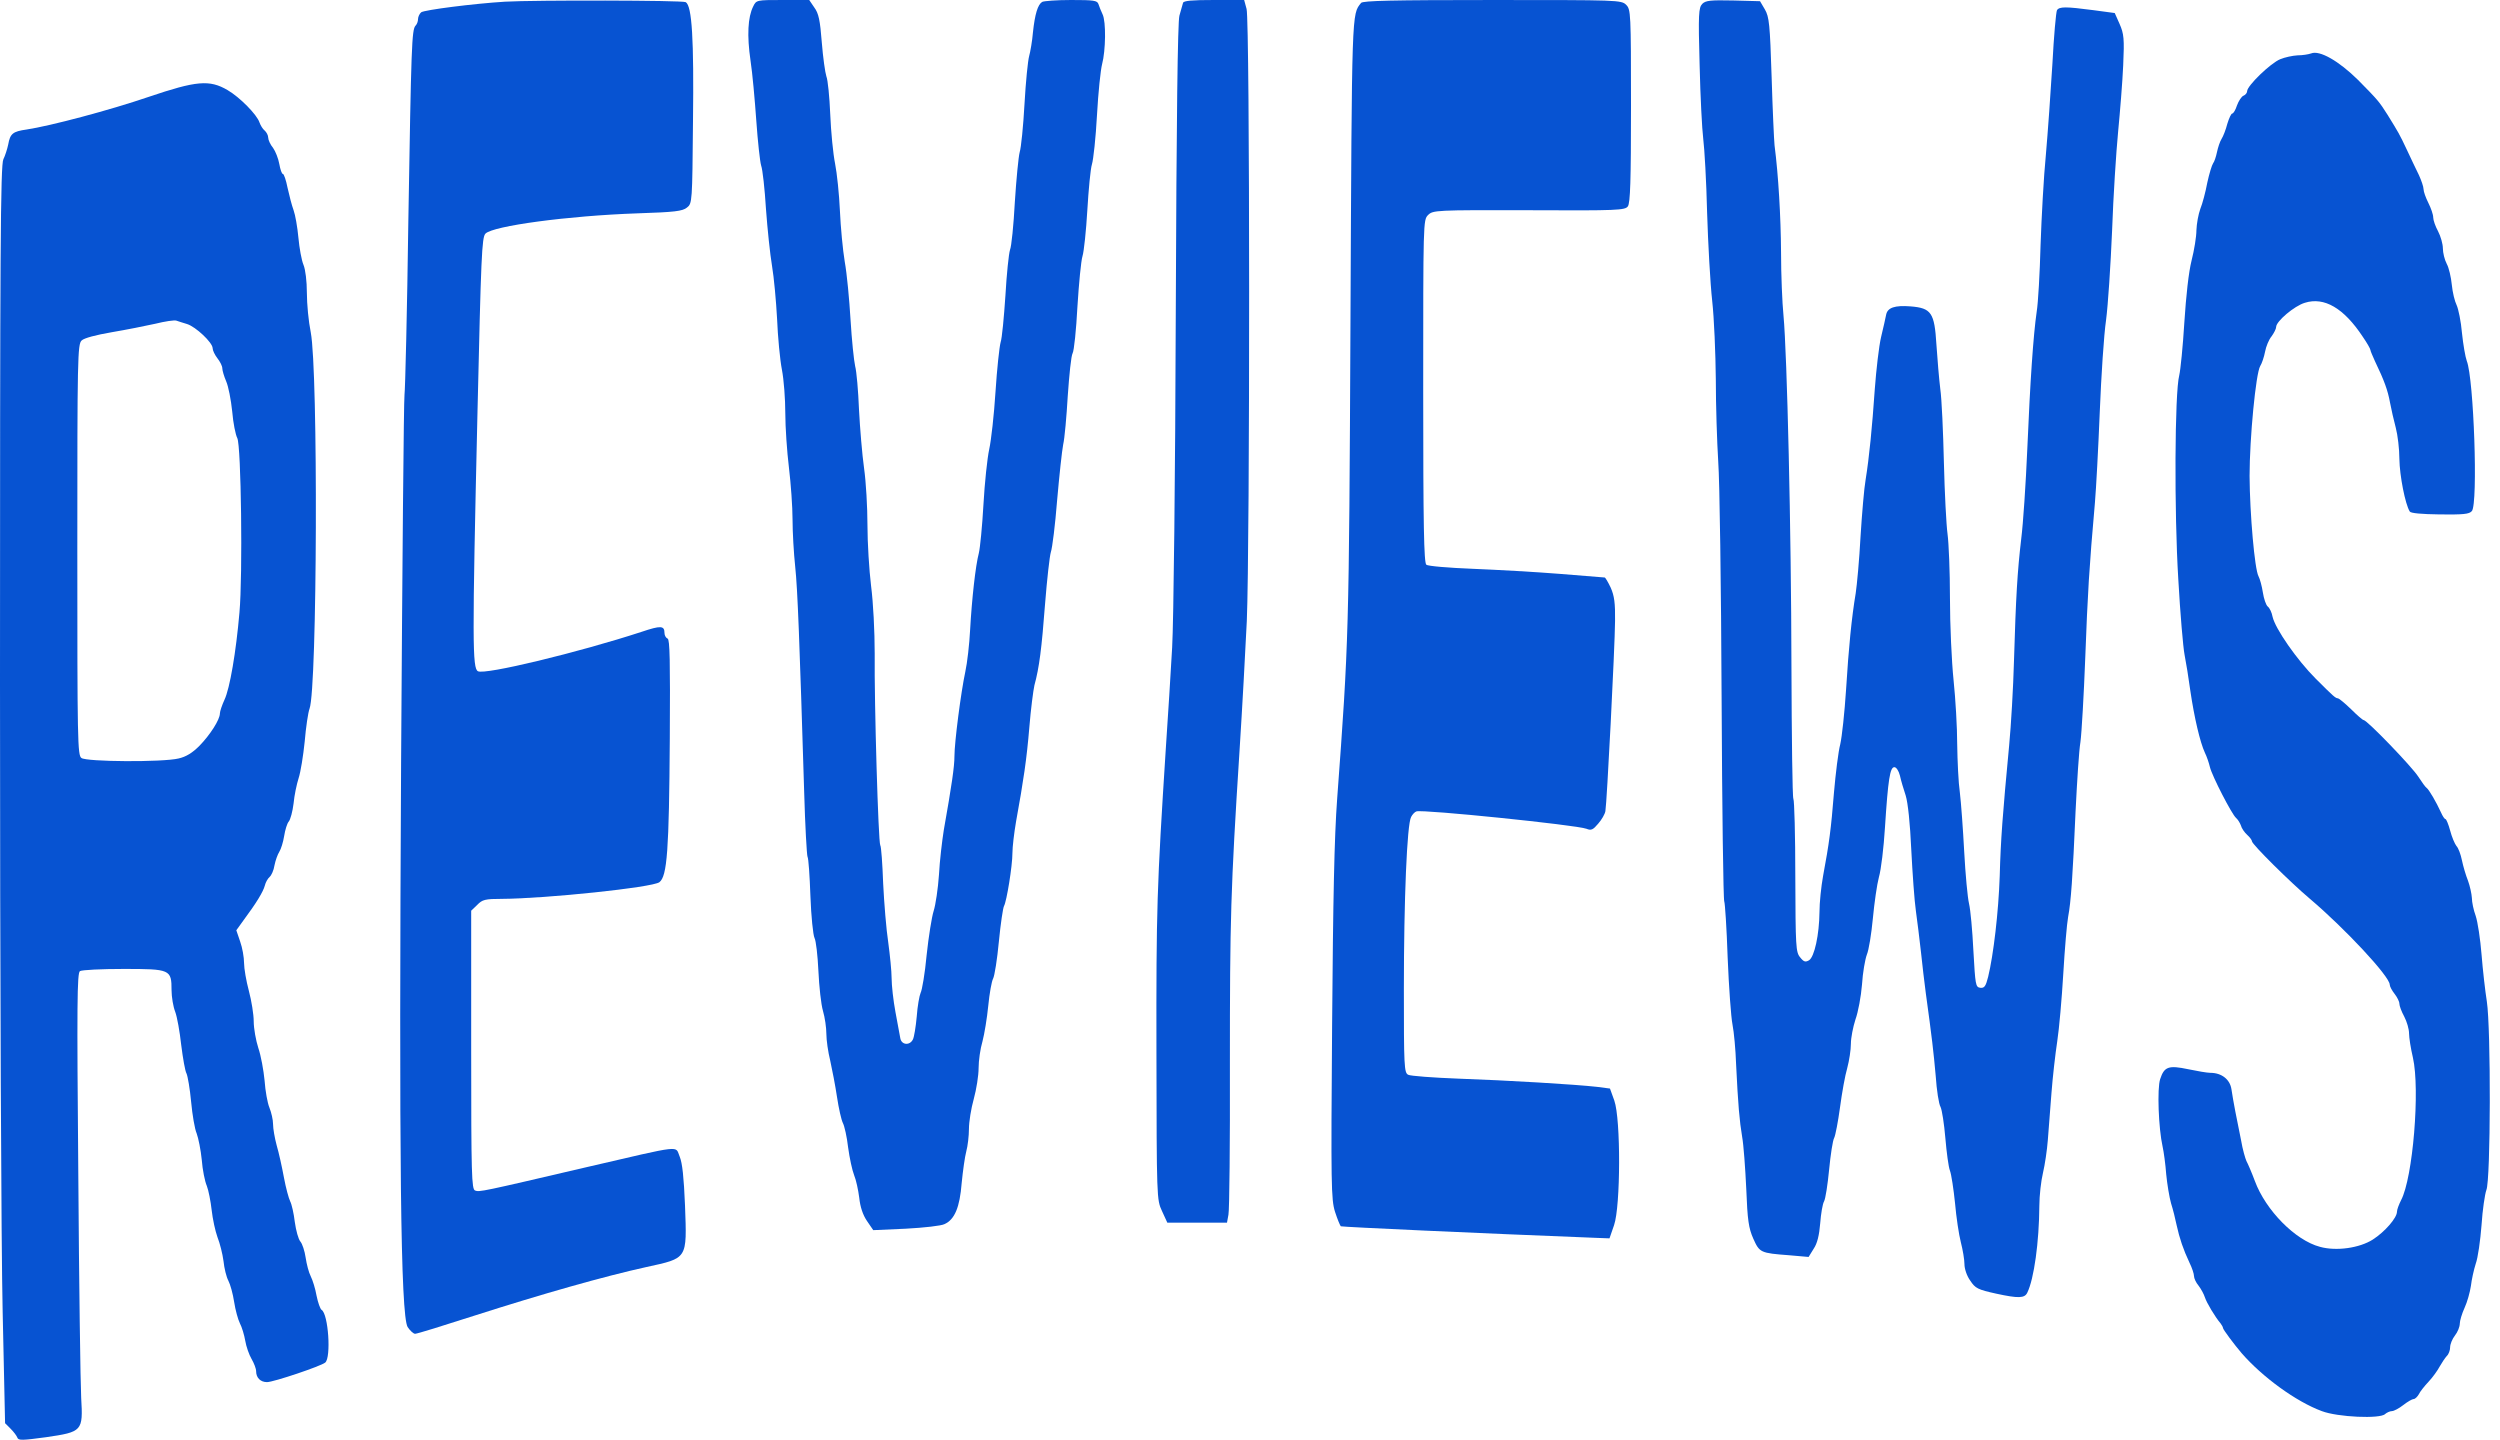
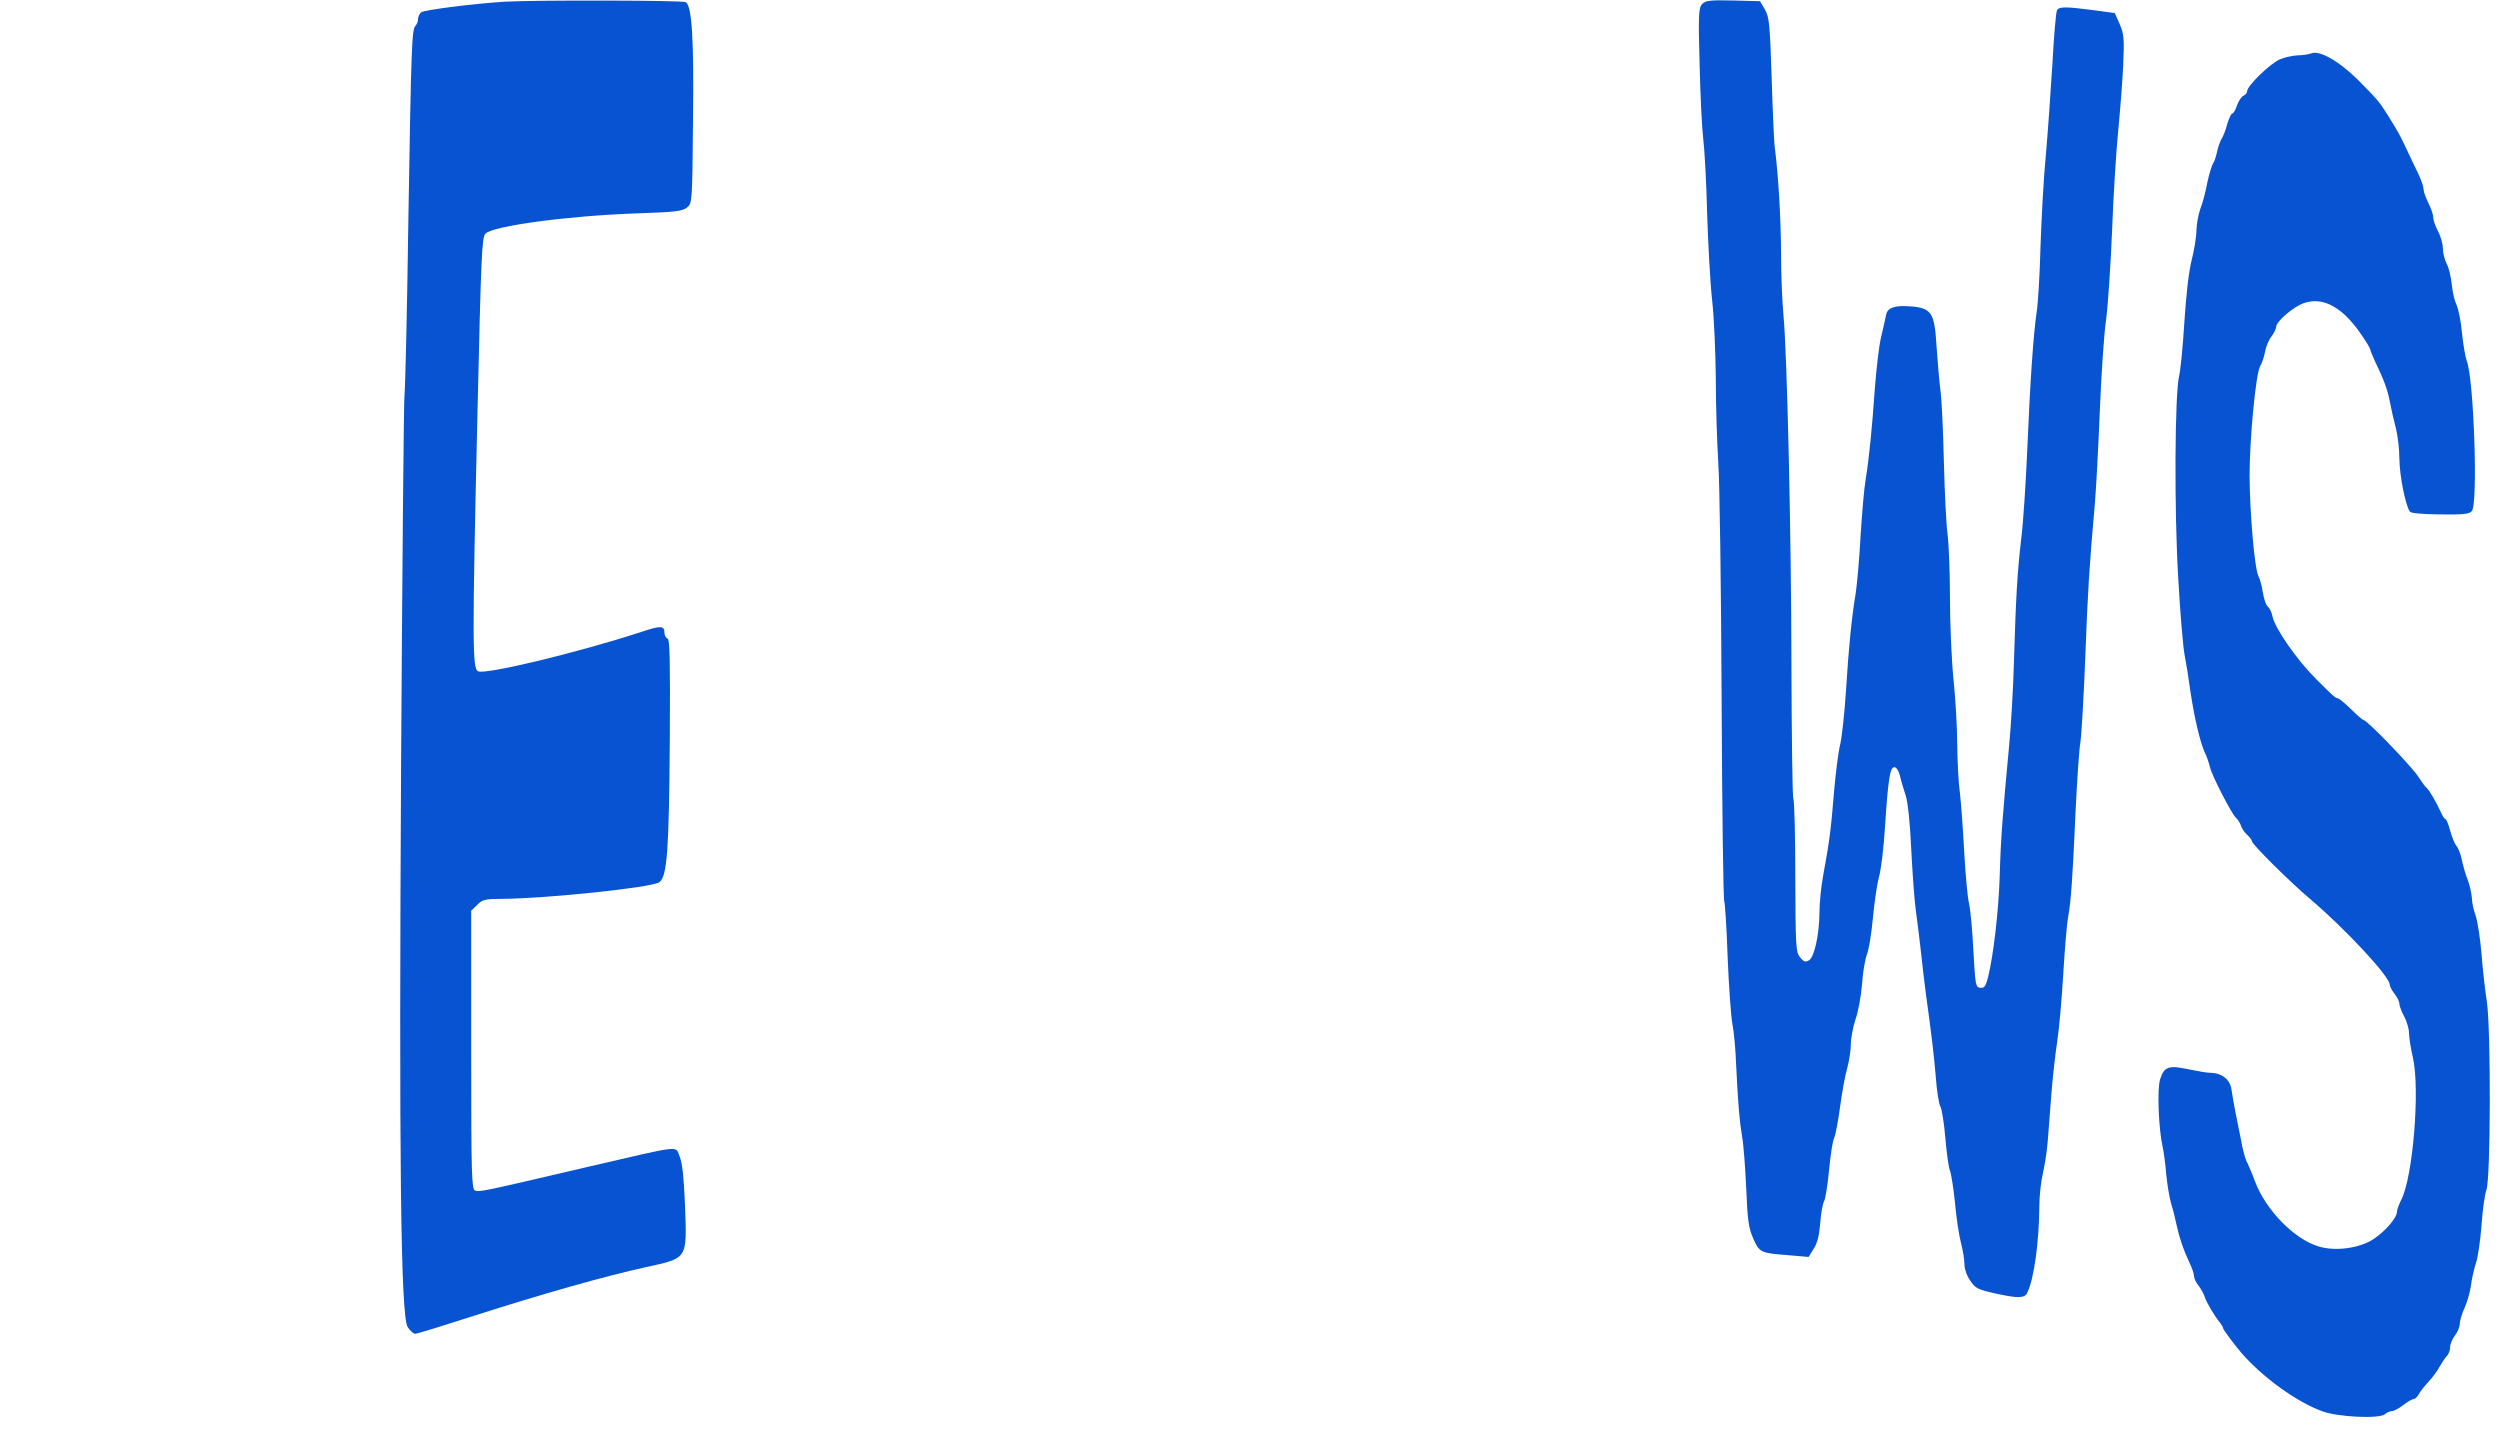
<svg xmlns="http://www.w3.org/2000/svg" width="224" height="129" viewBox="0 0 224 129" fill="none">
  <g id="Group">
    <path id="Vector" d="M45.249 0.151C42.434 0.324 38.017 0.887 37.736 1.104C37.584 1.234 37.455 1.515 37.455 1.71C37.455 1.905 37.368 2.165 37.238 2.294C36.892 2.641 36.848 4.091 36.589 19.701C36.48 27.863 36.307 34.921 36.242 35.397C36.177 35.874 36.047 50.639 35.939 68.197C35.744 103.747 35.896 117.819 36.524 118.902C36.74 119.226 37.043 119.508 37.195 119.508C37.368 119.508 39.749 118.772 42.499 117.884C48.583 115.936 54.147 114.355 57.892 113.532C61.638 112.71 61.551 112.861 61.378 108.033C61.27 105.457 61.14 104.223 60.902 103.638C60.469 102.642 61.378 102.534 52.501 104.591C43.149 106.778 42.954 106.821 42.564 106.669C42.261 106.539 42.218 105.349 42.218 94.069V81.599L42.759 81.079C43.214 80.603 43.473 80.538 44.967 80.538C48.907 80.516 58.455 79.52 59.083 79.044C59.776 78.503 59.949 76.251 60.014 66.162C60.057 59.212 60.014 57.286 59.819 57.221C59.668 57.156 59.538 56.939 59.538 56.723C59.538 56.051 59.213 56.03 57.481 56.614C51.852 58.455 43.43 60.49 42.824 60.143C42.326 59.884 42.304 57.61 42.781 37.021C43.105 22.927 43.17 21.282 43.495 20.935C44.166 20.242 50.878 19.333 57.113 19.116C60.447 19.008 61.161 18.922 61.551 18.597C62.027 18.229 62.027 18.099 62.092 10.889C62.179 3.507 62.006 0.541 61.443 0.194C61.183 0.021 47.912 -0 45.249 0.151Z" fill="#0753D2" />
-     <path id="Vector_2" d="M67.483 0.585C67.007 1.537 66.92 3.183 67.245 5.413C67.418 6.539 67.635 8.985 67.765 10.825C67.895 12.666 68.09 14.463 68.198 14.831C68.328 15.177 68.522 16.931 68.631 18.728C68.761 20.503 68.999 22.798 69.172 23.815C69.345 24.833 69.54 26.976 69.627 28.578C69.692 30.18 69.886 32.237 70.06 33.125C70.233 34.013 70.363 35.766 70.363 37.022C70.363 38.278 70.514 40.464 70.688 41.893C70.861 43.322 71.012 45.422 71.012 46.548C71.012 47.674 71.121 49.579 71.25 50.77C71.467 52.805 71.64 57.416 72.052 70.904C72.138 74 72.29 76.641 72.355 76.771C72.441 76.88 72.549 78.482 72.614 80.3C72.679 82.097 72.853 83.786 72.982 84.046C73.112 84.284 73.264 85.605 73.329 86.99C73.394 88.397 73.567 90 73.74 90.584C73.913 91.169 74.043 92.1 74.043 92.641C74.043 93.182 74.195 94.265 74.39 95.044C74.563 95.823 74.844 97.274 74.996 98.291C75.147 99.309 75.386 100.348 75.516 100.608C75.667 100.89 75.883 101.864 75.992 102.816C76.122 103.769 76.36 104.873 76.533 105.306C76.706 105.717 76.901 106.627 76.988 107.32C77.074 108.142 77.312 108.857 77.68 109.398L78.243 110.221L81.166 110.091C82.79 110.004 84.349 109.831 84.63 109.679C85.539 109.268 85.994 108.186 86.167 105.999C86.275 104.916 86.449 103.639 86.579 103.163C86.709 102.686 86.817 101.777 86.817 101.149C86.817 100.521 87.012 99.309 87.25 98.465C87.488 97.599 87.683 96.365 87.683 95.694C87.683 95.044 87.834 93.962 88.029 93.312C88.202 92.662 88.441 91.212 88.549 90.108C88.657 89.004 88.852 87.921 88.982 87.683C89.112 87.445 89.35 85.951 89.501 84.349C89.653 82.768 89.87 81.34 89.956 81.188C90.194 80.777 90.714 77.594 90.714 76.425C90.714 75.884 90.865 74.628 91.039 73.611C91.71 69.908 91.991 68.025 92.229 65.167C92.359 63.565 92.576 61.876 92.684 61.4C93.117 59.819 93.334 58.109 93.637 54.125C93.81 51.917 94.048 49.817 94.156 49.471C94.286 49.103 94.546 47.024 94.719 44.816C94.914 42.608 95.152 40.378 95.26 39.836C95.39 39.295 95.563 37.325 95.672 35.463C95.802 33.601 95.975 31.869 96.105 31.653C96.235 31.436 96.429 29.553 96.538 27.474C96.668 25.396 96.862 23.361 96.992 22.949C97.122 22.538 97.317 20.676 97.425 18.836C97.534 16.996 97.707 15.134 97.837 14.722C97.967 14.311 98.183 12.319 98.291 10.306C98.4 8.292 98.616 6.257 98.746 5.759C99.071 4.547 99.114 1.927 98.789 1.278C98.659 0.996 98.486 0.585 98.421 0.368C98.313 0.044 98.01 0 95.975 0C94.697 0 93.528 0.087 93.377 0.173C92.987 0.412 92.727 1.256 92.554 2.88C92.489 3.681 92.316 4.655 92.208 5.045C92.099 5.434 91.905 7.34 91.796 9.31C91.688 11.28 91.493 13.229 91.363 13.64C91.255 14.051 91.06 16.065 90.93 18.1C90.822 20.157 90.627 22.083 90.497 22.386C90.389 22.711 90.194 24.551 90.086 26.478C89.956 28.405 89.783 30.31 89.653 30.678C89.545 31.068 89.328 33.06 89.198 35.095C89.068 37.152 88.809 39.468 88.635 40.248C88.462 41.027 88.224 43.279 88.116 45.227C88.007 47.176 87.813 49.124 87.704 49.557C87.401 50.705 87.077 53.692 86.925 56.399C86.86 57.698 86.665 59.408 86.492 60.187C86.102 62.006 85.518 66.509 85.518 67.765C85.518 68.674 85.28 70.341 84.565 74.368C84.414 75.321 84.197 77.118 84.132 78.374C84.046 79.629 83.829 81.08 83.656 81.621C83.483 82.162 83.201 83.938 83.028 85.561C82.876 87.207 82.617 88.722 82.487 88.96C82.379 89.198 82.205 90.151 82.14 91.082C82.054 92.013 81.902 92.944 81.794 93.139C81.513 93.702 80.776 93.637 80.668 93.031C80.625 92.771 80.43 91.71 80.235 90.692C80.04 89.653 79.889 88.289 79.889 87.661C79.889 87.012 79.737 85.561 79.586 84.436C79.412 83.31 79.218 80.928 79.131 79.153C79.066 77.378 78.958 75.84 78.871 75.732C78.698 75.451 78.33 63.067 78.373 58.564C78.373 56.572 78.243 53.995 78.049 52.502C77.875 51.073 77.724 48.626 77.724 47.046C77.724 45.465 77.594 43.17 77.421 41.958C77.248 40.724 77.053 38.364 76.966 36.697C76.901 35.03 76.749 33.276 76.62 32.8C76.511 32.324 76.317 30.462 76.208 28.643C76.1 26.846 75.883 24.508 75.689 23.447C75.516 22.408 75.321 20.351 75.256 18.879C75.191 17.429 74.996 15.523 74.823 14.657C74.65 13.813 74.455 11.821 74.39 10.241C74.325 8.682 74.173 7.145 74.043 6.842C73.935 6.517 73.74 5.153 73.632 3.789C73.48 1.819 73.35 1.191 72.961 0.671L72.506 0H70.146C67.786 0 67.765 0 67.483 0.585Z" fill="#0753D2" />
-     <path id="Vector_3" d="M105.999 0.259C105.955 0.411 105.804 0.931 105.674 1.407C105.522 2.013 105.414 10.327 105.349 28.145C105.306 42.52 105.154 55.792 105.024 58.022C104.894 60.23 104.656 64.257 104.461 67.007C103.66 79.542 103.595 81.339 103.617 94.285C103.639 107.384 103.639 107.492 104.115 108.51L104.591 109.549H107.254H109.939L110.069 108.834C110.155 108.466 110.22 102.339 110.199 95.26C110.199 82.356 110.264 79.715 111.065 67.223C111.303 63.521 111.584 58.325 111.714 55.64C111.996 48.972 111.996 1.883 111.693 0.801L111.476 -0H108.77C106.8 -0 106.042 0.065 105.999 0.259Z" fill="#0753D2" />
-     <path id="Vector_4" d="M121.955 0.26C121.11 1.321 121.132 0.65 121.002 28.795C120.872 56.875 120.851 57.46 119.811 71.554C119.552 75.018 119.443 80.56 119.357 91.84C119.249 106.194 119.27 107.471 119.617 108.576C119.833 109.247 120.071 109.81 120.136 109.875C120.266 109.939 132.498 110.502 143.064 110.914L144.211 110.957L144.622 109.766C145.207 108.078 145.229 100.284 144.644 98.617L144.254 97.534L143.085 97.382C141.18 97.166 135.075 96.798 130.658 96.646C128.407 96.56 126.371 96.408 126.177 96.3C125.809 96.127 125.787 95.542 125.787 88.593C125.787 80.582 126.068 73.849 126.436 73.199C126.545 72.983 126.761 72.745 126.913 72.701C127.476 72.507 141.245 73.914 142.154 74.26C142.566 74.433 142.739 74.347 143.194 73.805C143.518 73.438 143.8 72.939 143.843 72.68C143.973 72.009 144.687 58.109 144.709 55.641C144.731 54.039 144.644 53.389 144.319 52.653C144.081 52.156 143.843 51.744 143.778 51.744C143.713 51.744 141.895 51.593 139.751 51.419C137.608 51.246 134.1 51.051 131.957 50.965C129.814 50.878 127.93 50.727 127.8 50.597C127.584 50.445 127.519 47.068 127.519 35.052C127.519 19.897 127.519 19.702 127.952 19.269C128.385 18.836 128.623 18.814 136.98 18.836C144.99 18.879 145.597 18.836 145.856 18.49C146.073 18.187 146.138 16.216 146.138 9.483C146.138 1.148 146.116 0.845 145.705 0.434C145.272 0.001 144.99 0.001 133.711 0.001C124.726 0.001 122.106 0.065 121.955 0.26Z" fill="#0753D2" />
    <path id="Vector_5" d="M152.524 0.346C152.2 0.692 152.156 1.212 152.286 5.823C152.351 8.638 152.503 11.604 152.611 12.448C152.719 13.271 152.892 16.259 152.957 19.051C153.044 21.844 153.239 25.395 153.412 26.954C153.585 28.491 153.715 31.673 153.737 33.99C153.737 36.306 153.845 39.619 153.953 41.351C154.083 43.083 154.213 52.609 154.256 62.525C154.3 72.44 154.408 80.646 154.495 80.776C154.559 80.906 154.711 83.157 154.798 85.799C154.906 88.44 155.101 91.146 155.231 91.796C155.361 92.445 155.512 94.047 155.555 95.368C155.729 98.983 155.858 100.434 156.097 101.863C156.227 102.577 156.378 104.677 156.465 106.518C156.573 109.332 156.681 110.047 157.093 110.978C157.655 112.233 157.72 112.277 160.318 112.471L162.05 112.623L162.505 111.887C162.83 111.411 163.003 110.674 163.09 109.614C163.155 108.748 163.306 107.86 163.436 107.643C163.566 107.405 163.761 106.128 163.891 104.786C164.021 103.443 164.215 102.166 164.345 101.949C164.454 101.733 164.692 100.499 164.865 99.222C165.038 97.922 165.32 96.342 165.514 95.693C165.688 95.043 165.839 94.069 165.839 93.528C165.839 92.986 166.034 92.012 166.25 91.341C166.489 90.691 166.748 89.284 166.835 88.223C166.9 87.141 167.116 85.95 167.268 85.539C167.441 85.149 167.679 83.677 167.809 82.291C167.939 80.906 168.177 79.239 168.351 78.589C168.545 77.939 168.784 75.926 168.892 74.151C169.173 69.799 169.346 68.738 169.736 68.738C169.909 68.738 170.126 69.063 170.234 69.496C170.321 69.907 170.559 70.708 170.754 71.293C170.949 71.942 171.143 73.739 171.252 76.164C171.36 78.264 171.533 80.732 171.663 81.62C171.793 82.508 171.988 84.175 172.118 85.3C172.226 86.426 172.442 88.093 172.551 88.981C173.114 93.073 173.243 94.22 173.438 96.385C173.525 97.684 173.72 98.94 173.871 99.178C174.001 99.438 174.196 100.694 174.304 101.971C174.413 103.248 174.586 104.569 174.716 104.894C174.846 105.24 175.04 106.539 175.17 107.795C175.279 109.051 175.517 110.631 175.69 111.302C175.863 111.973 176.015 112.861 176.015 113.272C176.015 113.684 176.231 114.333 176.534 114.745C176.989 115.437 177.205 115.546 178.872 115.914C180.864 116.347 181.406 116.325 181.644 115.827C182.25 114.593 182.705 111.281 182.726 108.033C182.726 107.145 182.878 105.803 183.051 105.089C183.224 104.353 183.419 103.032 183.484 102.166C183.549 101.278 183.7 99.395 183.809 97.966C183.917 96.537 184.155 94.437 184.328 93.311C184.501 92.185 184.74 89.457 184.87 87.249C184.999 85.041 185.194 82.746 185.303 82.161C185.562 80.797 185.714 78.589 185.974 72.635C186.104 70.016 186.277 67.244 186.407 66.487C186.515 65.707 186.71 62.308 186.84 58.909C187.056 53.15 187.186 50.92 187.706 45.031C187.814 43.776 188.009 40.139 188.139 36.913C188.269 33.709 188.507 30.006 188.702 28.686C188.875 27.387 189.113 23.771 189.243 20.675C189.351 17.579 189.611 13.574 189.784 11.799C189.957 10.002 190.174 7.339 190.239 5.845C190.347 3.463 190.304 3.03 189.914 2.143L189.481 1.168L187.554 0.909C185.086 0.584 184.523 0.584 184.307 0.909C184.22 1.06 184.025 3.225 183.895 5.737C183.744 8.226 183.484 11.885 183.311 13.855C183.116 15.825 182.921 19.463 182.834 21.974C182.769 24.464 182.618 27.148 182.488 27.928C182.185 30.028 181.903 34.12 181.644 40.268C181.514 43.299 181.276 46.915 181.102 48.279C180.756 51.245 180.626 53.41 180.453 59.212C180.388 61.594 180.193 64.993 180.02 66.79C179.435 72.982 179.262 75.255 179.176 78.481C179.067 81.728 178.613 85.582 178.136 87.531C177.92 88.397 177.79 88.548 177.422 88.505C177.011 88.44 176.989 88.245 176.816 85.192C176.729 83.395 176.556 81.512 176.426 80.971C176.296 80.429 176.101 78.329 175.993 76.316C175.885 74.281 175.712 71.899 175.603 71.011C175.473 70.124 175.387 68.175 175.365 66.681C175.365 65.188 175.214 62.611 175.04 60.944C174.867 59.277 174.716 55.965 174.716 53.583C174.716 51.202 174.607 48.625 174.499 47.846C174.391 47.067 174.239 44.187 174.174 41.459C174.109 38.71 173.98 35.744 173.85 34.856C173.741 33.968 173.59 32.171 173.503 30.872C173.33 28.015 173.049 27.603 171.187 27.452C169.779 27.343 169.13 27.56 169 28.188C168.957 28.469 168.74 29.357 168.545 30.201C168.351 31.024 168.112 33.124 167.982 34.856C167.744 38.298 167.485 40.961 167.16 42.975C167.03 43.689 166.835 45.984 166.705 48.062C166.597 50.141 166.38 52.436 166.272 53.15C165.904 55.358 165.644 57.978 165.406 61.81C165.276 63.824 165.038 66.032 164.887 66.681C164.713 67.331 164.475 69.279 164.324 71.011C164.064 74.281 163.891 75.58 163.349 78.481C163.176 79.433 163.025 80.884 163.025 81.728C163.003 83.763 162.57 85.734 162.094 86.037C161.769 86.231 161.617 86.188 161.293 85.777C160.903 85.322 160.881 84.803 160.86 78.546C160.86 74.844 160.773 71.704 160.686 71.574C160.6 71.445 160.535 66.075 160.513 59.645C160.492 47.565 160.124 31.673 159.799 28.253C159.691 27.17 159.582 24.637 159.582 22.624C159.561 19.419 159.344 15.674 158.998 13.011C158.954 12.578 158.825 9.828 158.738 6.906C158.586 2.164 158.521 1.515 158.132 0.844L157.699 0.108L155.296 0.043C153.26 -0.001 152.827 0.043 152.524 0.346Z" fill="#0753D2" />
    <path id="Vector_6" d="M207.083 4.785C206.845 4.871 206.303 4.958 205.87 4.958C205.437 4.98 204.723 5.131 204.311 5.304C203.445 5.651 201.345 7.686 201.345 8.162C201.345 8.314 201.194 8.509 201.021 8.573C200.847 8.638 200.588 9.028 200.436 9.439C200.306 9.851 200.111 10.176 200.003 10.176C199.917 10.176 199.722 10.587 199.57 11.085C199.44 11.604 199.202 12.211 199.051 12.449C198.899 12.687 198.726 13.228 198.639 13.64C198.553 14.051 198.401 14.506 198.293 14.636C198.185 14.787 197.946 15.566 197.773 16.367C197.622 17.19 197.34 18.251 197.145 18.727C196.972 19.204 196.821 20.048 196.799 20.633C196.799 21.195 196.604 22.408 196.366 23.339C196.106 24.356 195.868 26.521 195.716 28.903C195.587 31.046 195.37 33.168 195.262 33.623C194.85 35.181 194.807 45.898 195.175 51.895C195.348 54.969 195.608 58.022 195.738 58.672C195.868 59.321 196.106 60.793 196.258 61.919C196.604 64.279 197.124 66.509 197.557 67.44C197.73 67.786 197.925 68.371 198.011 68.739C198.206 69.54 199.981 72.982 200.35 73.285C200.501 73.415 200.696 73.719 200.783 73.957C200.847 74.216 201.107 74.585 201.345 74.801C201.584 75.017 201.778 75.277 201.778 75.385C201.778 75.645 205.199 79.044 206.974 80.538C210.07 83.158 214.119 87.488 214.119 88.224C214.119 88.376 214.314 88.744 214.552 89.047C214.79 89.35 214.985 89.74 214.985 89.934C214.985 90.129 215.18 90.649 215.418 91.082C215.656 91.537 215.851 92.208 215.851 92.597C215.851 92.965 216.003 93.94 216.197 94.762C216.847 97.62 216.197 105.544 215.137 107.536C214.942 107.926 214.768 108.38 214.768 108.575C214.768 109.116 213.686 110.372 212.603 111.065C211.413 111.823 209.334 112.126 207.862 111.714C205.654 111.13 203.012 108.445 202.038 105.825C201.757 105.068 201.41 104.267 201.28 104.029C201.172 103.79 200.934 102.968 200.804 102.188C200.653 101.409 200.414 100.24 200.285 99.59C200.155 98.941 200.003 98.031 199.938 97.599C199.808 96.711 199.051 96.126 198.055 96.126C197.773 96.126 196.886 95.975 196.063 95.802C194.309 95.433 193.919 95.563 193.551 96.689C193.27 97.512 193.4 101.084 193.768 102.73C193.876 103.206 194.028 104.332 194.093 105.219C194.179 106.107 194.374 107.276 194.526 107.817C194.699 108.359 194.915 109.225 195.024 109.766C195.283 110.957 195.63 111.974 196.171 113.122C196.409 113.598 196.582 114.139 196.582 114.334C196.582 114.529 196.756 114.919 196.994 115.2C197.21 115.481 197.47 115.958 197.557 116.239C197.708 116.715 198.466 117.993 198.964 118.577C199.072 118.729 199.18 118.902 199.18 118.989C199.18 119.119 200.198 120.483 200.847 121.24C202.709 123.384 205.74 125.592 208.035 126.436C209.443 126.978 213.275 127.151 213.708 126.696C213.859 126.566 214.141 126.436 214.314 126.436C214.487 126.436 214.942 126.198 215.331 125.895C215.721 125.592 216.132 125.354 216.262 125.354C216.392 125.354 216.587 125.159 216.717 124.942C216.825 124.704 217.237 124.185 217.605 123.795C217.973 123.405 218.406 122.799 218.601 122.431C218.795 122.085 219.077 121.673 219.228 121.5C219.402 121.349 219.531 120.981 219.531 120.721C219.531 120.439 219.726 119.963 219.964 119.66C220.203 119.357 220.397 118.88 220.397 118.599C220.397 118.339 220.592 117.69 220.83 117.17C221.069 116.651 221.307 115.785 221.393 115.222C221.458 114.659 221.653 113.771 221.826 113.23C222.021 112.71 222.238 111.151 222.346 109.766C222.433 108.402 222.649 106.973 222.779 106.627C223.169 105.717 223.19 92.164 222.822 89.74C222.671 88.787 222.454 86.882 222.346 85.518C222.238 84.154 222 82.595 221.826 82.075C221.632 81.556 221.48 80.82 221.48 80.452C221.458 80.084 221.307 79.391 221.134 78.915C220.939 78.438 220.701 77.615 220.592 77.096C220.484 76.555 220.268 75.97 220.094 75.797C219.943 75.602 219.683 74.996 219.531 74.411C219.38 73.848 219.185 73.394 219.12 73.394C219.034 73.394 218.86 73.134 218.709 72.787C218.297 71.878 217.626 70.731 217.431 70.601C217.323 70.536 216.998 70.081 216.674 69.583C216.089 68.674 212.084 64.517 211.781 64.517C211.694 64.517 211.196 64.084 210.655 63.543C210.114 63.023 209.594 62.59 209.486 62.569C209.269 62.569 209.096 62.417 207.472 60.793C205.827 59.148 203.857 56.334 203.619 55.251C203.554 54.883 203.359 54.472 203.186 54.342C203.034 54.212 202.839 53.649 202.753 53.086C202.666 52.523 202.493 51.874 202.363 51.635C202.017 51.008 201.584 46.05 201.562 42.651C201.562 39.273 202.125 33.428 202.515 32.8C202.666 32.562 202.861 31.977 202.948 31.523C203.034 31.046 203.294 30.418 203.532 30.137C203.749 29.834 203.943 29.466 203.943 29.293C203.943 28.795 205.567 27.409 206.52 27.128C208.252 26.586 210.005 27.604 211.694 30.159C212.084 30.721 212.387 31.263 212.387 31.349C212.387 31.436 212.582 31.891 212.798 32.367C213.643 34.12 213.946 34.986 214.141 36.047C214.249 36.632 214.487 37.671 214.66 38.321C214.833 38.97 214.985 40.226 214.985 41.135C215.007 42.607 215.505 45.184 215.916 45.833C216.003 45.985 216.955 46.071 218.622 46.093C220.722 46.115 221.242 46.071 221.48 45.79C222.043 45.119 221.653 33.926 221.025 32.345C220.895 31.999 220.701 30.873 220.592 29.834C220.506 28.795 220.268 27.669 220.116 27.344C219.943 26.998 219.748 26.197 219.683 25.526C219.618 24.854 219.423 23.988 219.228 23.642C219.034 23.274 218.882 22.646 218.882 22.256C218.882 21.867 218.687 21.174 218.449 20.719C218.211 20.286 218.016 19.723 218.016 19.485C218.016 19.225 217.821 18.662 217.583 18.186C217.345 17.71 217.15 17.169 217.15 16.952C217.15 16.735 216.955 16.173 216.739 15.696C216.5 15.22 216.024 14.203 215.656 13.423C214.985 11.994 214.898 11.864 213.924 10.284C213.166 9.093 213.08 8.985 211.283 7.166C209.551 5.456 207.84 4.482 207.083 4.785Z" fill="#0753D2" />
-     <path id="Vector_7" d="M13.315 8.682C9.829 9.873 4.525 11.28 2.382 11.605C1.147 11.778 0.909 11.973 0.736 12.947C0.65 13.358 0.455 13.964 0.303 14.268C0.043 14.744 0 22.646 0 61.162C0 87.185 0.108 111.888 0.238 117.517L0.455 127.519L0.953 128.017C1.234 128.298 1.494 128.645 1.559 128.818C1.645 129.078 2.035 129.056 4.114 128.775C7.383 128.298 7.448 128.233 7.274 125.246C7.209 124.055 7.08 115.005 7.015 105.133C6.885 89.978 6.906 87.163 7.166 87.012C7.339 86.903 9.093 86.817 11.063 86.817C15.263 86.817 15.371 86.86 15.371 88.722C15.371 89.328 15.523 90.216 15.696 90.649C15.87 91.104 16.108 92.446 16.238 93.637C16.389 94.827 16.584 95.975 16.714 96.191C16.822 96.43 17.017 97.555 17.125 98.724C17.233 99.894 17.45 101.171 17.623 101.561C17.775 101.972 17.991 103.033 18.078 103.92C18.143 104.808 18.359 105.869 18.532 106.259C18.684 106.648 18.879 107.644 18.965 108.424C19.052 109.225 19.29 110.307 19.485 110.848C19.701 111.39 19.94 112.342 20.026 112.992C20.091 113.641 20.286 114.421 20.459 114.745C20.633 115.07 20.871 115.936 20.979 116.651C21.087 117.365 21.325 118.231 21.498 118.577C21.672 118.902 21.888 119.617 21.975 120.136C22.061 120.656 22.321 121.392 22.538 121.76C22.754 122.128 22.949 122.626 22.949 122.864C22.949 123.449 23.339 123.838 23.923 123.838C24.508 123.838 28.751 122.41 29.141 122.085C29.682 121.63 29.422 117.733 28.816 117.365C28.686 117.278 28.491 116.716 28.362 116.088C28.253 115.46 28.015 114.702 27.842 114.356C27.669 114.031 27.474 113.273 27.387 112.689C27.301 112.082 27.084 111.433 26.911 111.238C26.738 111.043 26.521 110.264 26.413 109.484C26.326 108.727 26.132 107.882 26.002 107.644C25.872 107.384 25.612 106.432 25.439 105.501C25.266 104.57 24.984 103.271 24.789 102.621C24.616 101.972 24.465 101.128 24.465 100.716C24.465 100.326 24.313 99.677 24.14 99.244C23.967 98.833 23.772 97.75 23.707 96.819C23.62 95.91 23.382 94.589 23.144 93.896C22.927 93.225 22.733 92.143 22.733 91.515C22.733 90.909 22.538 89.675 22.3 88.787C22.061 87.899 21.867 86.774 21.867 86.276C21.867 85.778 21.715 84.912 21.52 84.37L21.174 83.353L21.845 82.422C22.971 80.906 23.577 79.91 23.729 79.348C23.793 79.066 23.988 78.72 24.162 78.568C24.313 78.438 24.529 77.984 24.595 77.529C24.681 77.096 24.876 76.555 25.027 76.317C25.179 76.078 25.374 75.451 25.46 74.909C25.547 74.368 25.72 73.784 25.872 73.61C26.023 73.437 26.218 72.701 26.305 71.987C26.37 71.272 26.586 70.255 26.759 69.713C26.933 69.194 27.171 67.722 27.301 66.444C27.409 65.167 27.604 63.846 27.734 63.5C28.427 61.681 28.513 33.211 27.842 29.769C27.647 28.816 27.496 27.236 27.496 26.24C27.496 25.201 27.366 24.14 27.192 23.729C27.019 23.317 26.824 22.235 26.738 21.304C26.651 20.351 26.456 19.247 26.305 18.836C26.153 18.424 25.915 17.515 25.764 16.822C25.634 16.151 25.439 15.588 25.352 15.588C25.244 15.588 25.114 15.177 25.027 14.701C24.941 14.203 24.681 13.553 24.465 13.25C24.226 12.969 24.032 12.536 24.032 12.341C24.032 12.124 23.88 11.843 23.707 11.691C23.534 11.561 23.339 11.215 23.252 10.977C23.036 10.284 21.477 8.704 20.394 8.076C18.771 7.123 17.602 7.231 13.315 8.682ZM16.757 29.033C17.537 29.271 19.052 30.7 19.052 31.198C19.052 31.393 19.247 31.804 19.485 32.107C19.723 32.41 19.918 32.8 19.918 32.995C19.918 33.19 20.07 33.709 20.264 34.164C20.459 34.597 20.697 35.809 20.806 36.87C20.892 37.909 21.109 38.97 21.26 39.252C21.607 39.88 21.758 51.506 21.455 54.883C21.152 58.412 20.589 61.703 20.113 62.699C19.896 63.175 19.701 63.738 19.701 63.933C19.701 64.474 18.835 65.838 17.861 66.834C17.233 67.462 16.671 67.808 15.999 67.96C14.57 68.306 7.751 68.263 7.296 67.916C6.95 67.678 6.928 66.379 6.928 49.254C6.928 32.064 6.95 30.83 7.318 30.505C7.534 30.289 8.617 30.007 10.002 29.769C11.28 29.552 13.033 29.206 13.899 29.011C14.765 28.795 15.631 28.665 15.805 28.73C15.978 28.795 16.411 28.925 16.757 29.033Z" fill="#0753D2" />
  </g>
</svg>